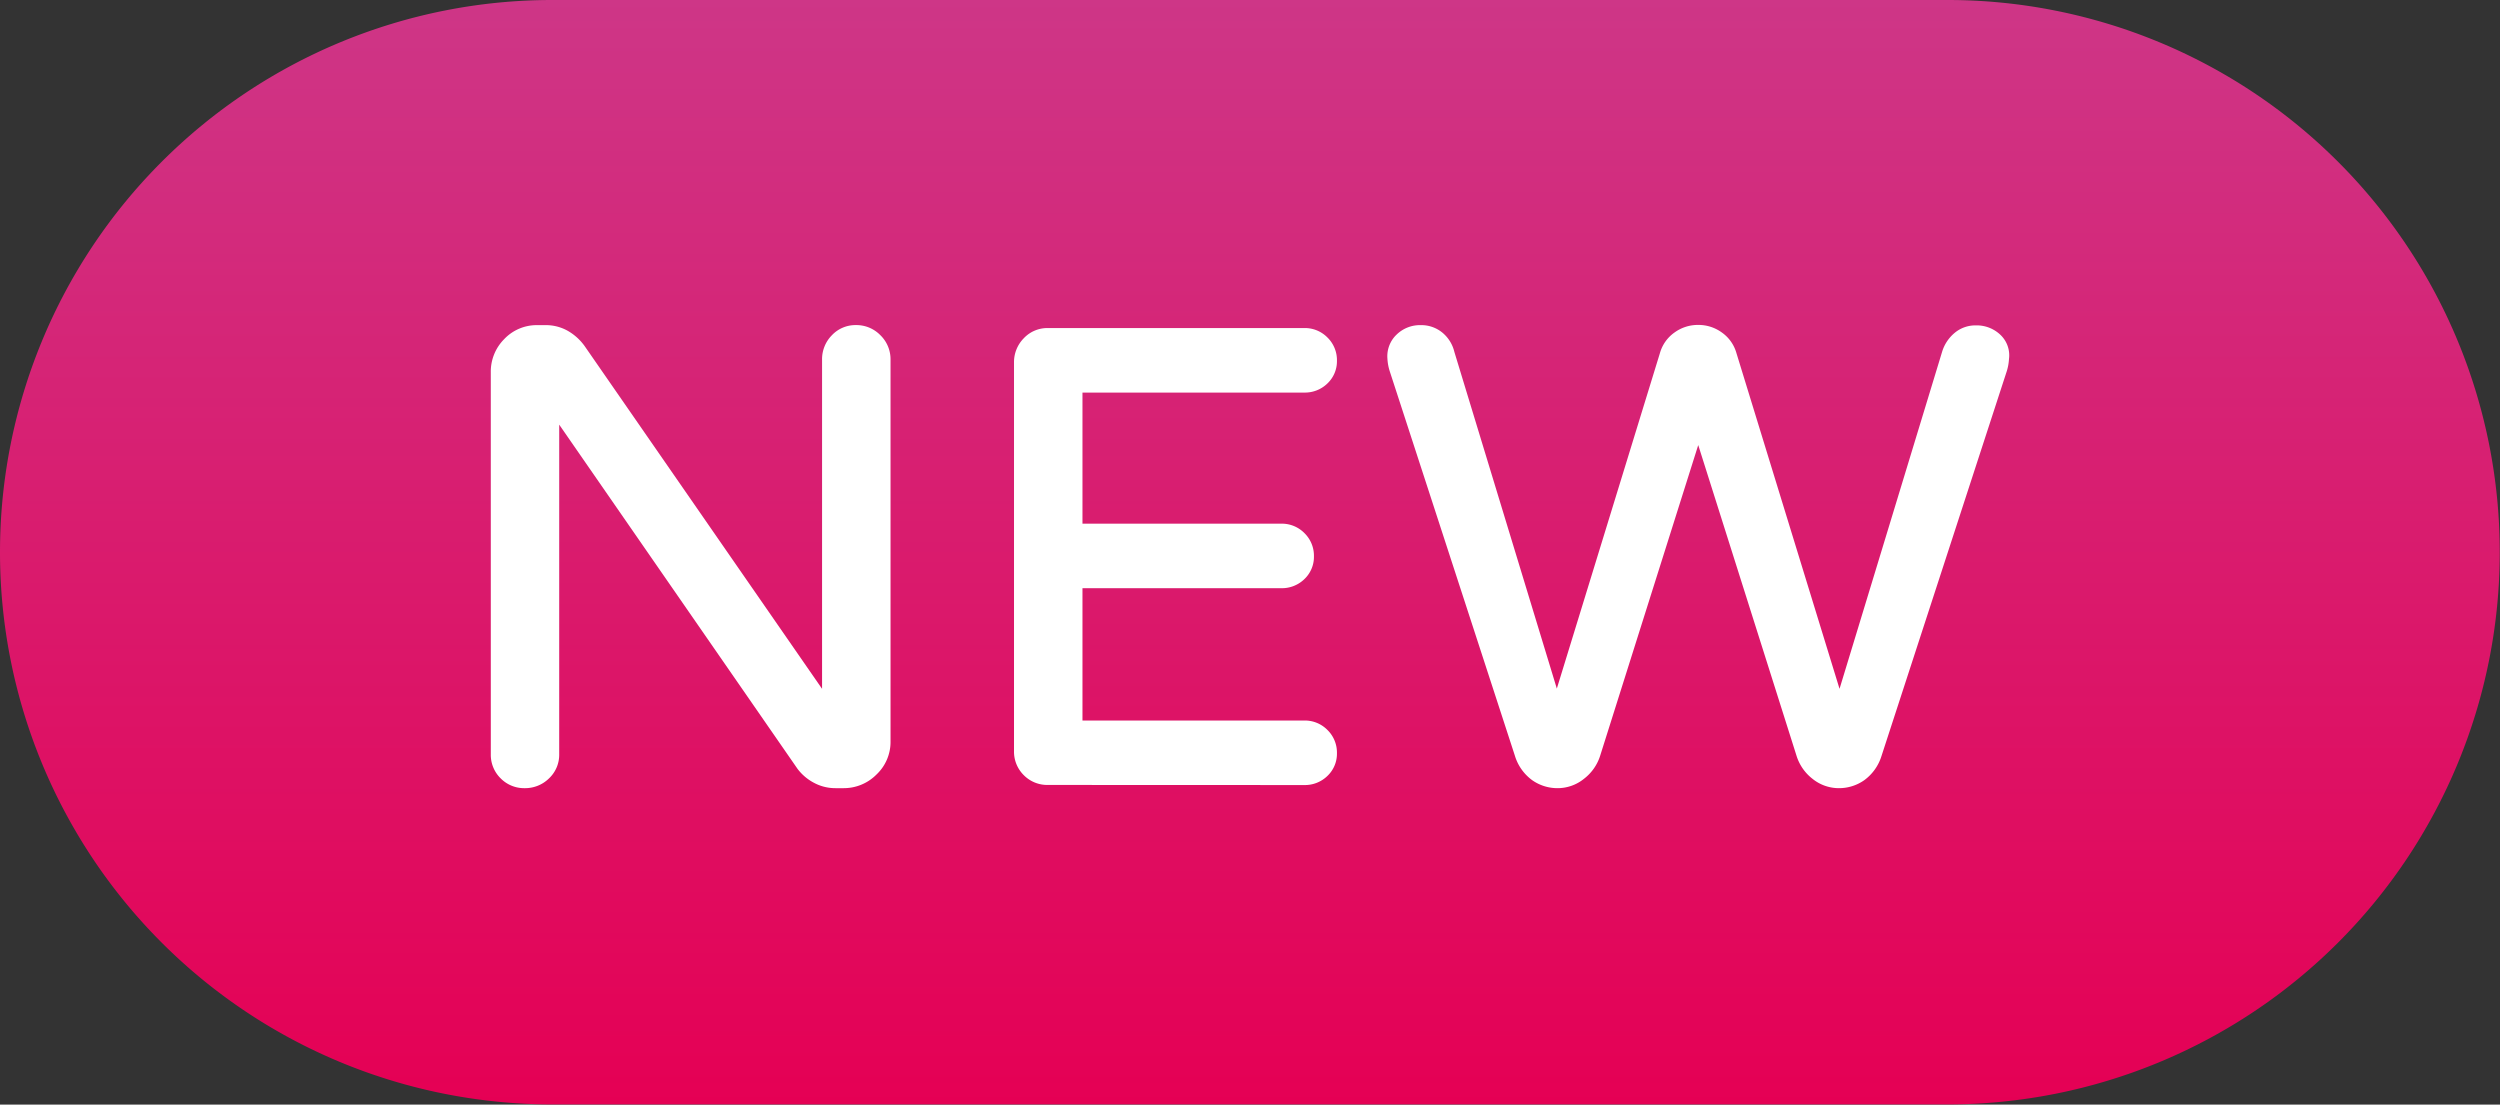
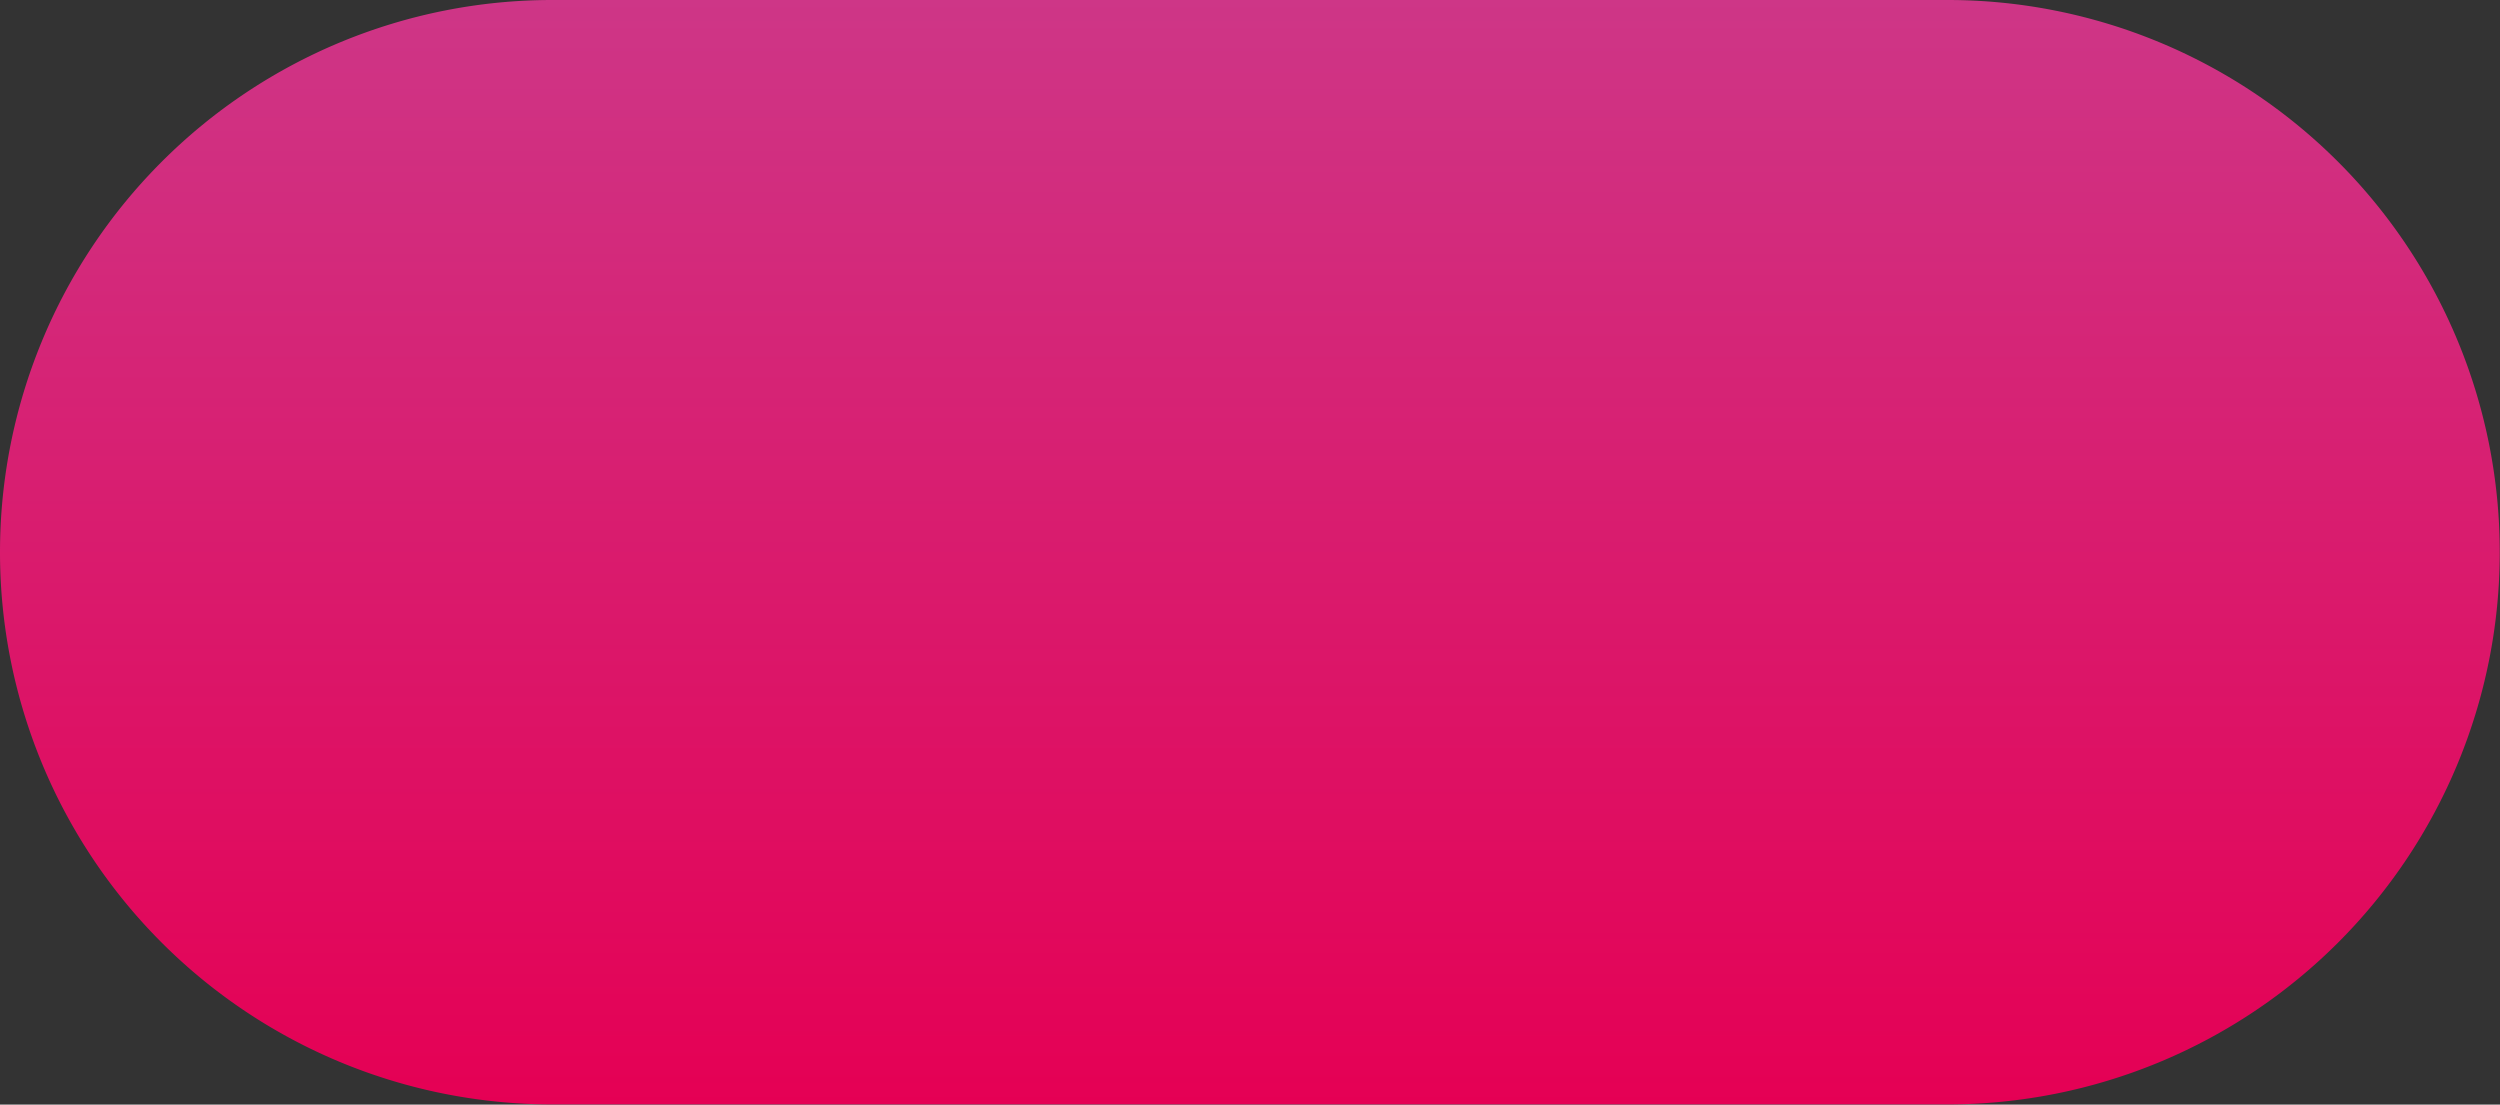
<svg xmlns="http://www.w3.org/2000/svg" width="48.895" height="21.604" viewBox="0 0 48.895 21.604">
  <rect x="0" y="0" width="48.895" height="21.604" fill="#333333" stroke="none" />
  <defs>
    <linearGradient id="linear-gradient" x1="0.5" x2="0.5" y2="1" gradientUnits="objectBoundingBox">
      <stop offset="0" stop-color="#ce3687" />
      <stop offset="1" stop-color="#e50054" />
    </linearGradient>
  </defs>
  <g id="New" transform="translate(-795.701 -1.813)">
    <path id="Union_2" data-name="Union 2" d="M10.8,0h27.29a10.8,10.8,0,1,1,0,21.6H10.8A10.8,10.8,0,0,1,10.8,0Z" transform="translate(795.701 1.813)" fill="url(#linear-gradient)" />
-     <path id="Path_139498" data-name="Path 139498" d="M1.63,1.123A.544.544,0,0,1,1.23.96a.544.544,0,0,1-.163-.4V-6.907A.8.8,0,0,1,1.3-7.489a.774.774,0,0,1,.575-.244h.163a.768.768,0,0,1,.388.1.941.941,0,0,1,.3.275L7.546-.4V-7.158a.565.565,0,0,1,.163-.407.534.534,0,0,1,.4-.169.554.554,0,0,1,.407.169.554.554,0,0,1,.169.407V.31A.774.774,0,0,1,8.44.885a.8.8,0,0,1-.582.238h-.15a.783.783,0,0,1-.375-.094A.863.863,0,0,1,7.046.785L2.205-6.207V.56a.534.534,0,0,1-.169.4A.565.565,0,0,1,1.63,1.123ZM11.861,1.06a.544.544,0,0,1-.4-.163A.544.544,0,0,1,11.3.5V-7.1a.565.565,0,0,1,.163-.407.534.534,0,0,1,.4-.169h5.016a.519.519,0,0,1,.381.156.519.519,0,0,1,.156.381.5.5,0,0,1-.156.375.53.53,0,0,1-.381.15h-4.44v2.764h3.99a.519.519,0,0,1,.381.156.519.519,0,0,1,.156.381.5.5,0,0,1-.156.375.53.53,0,0,1-.381.15h-3.99V0h4.44a.519.519,0,0,1,.381.156.519.519,0,0,1,.156.381.5.5,0,0,1-.156.375.53.53,0,0,1-.381.15Zm9.969.063a.757.757,0,0,1-.438-.138.823.823,0,0,1-.3-.425L18.641-6.97a.875.875,0,0,1-.038-.213.485.485,0,0,1,.15-.394.555.555,0,0,1,.4-.156.548.548,0,0,1,.363.125.6.6,0,0,1,.2.325l2.1,6.9,2.114-6.879a.636.636,0,0,1,.244-.344.676.676,0,0,1,.407-.131.676.676,0,0,1,.407.131.636.636,0,0,1,.244.344L27.346-.378l2.1-6.9a.674.674,0,0,1,.213-.325.53.53,0,0,1,.35-.125.571.571,0,0,1,.413.156.452.452,0,0,1,.138.394.875.875,0,0,1-.038.213L28.072.56a.823.823,0,0,1-.3.425.757.757,0,0,1-.438.138A.72.72,0,0,1,26.877.96.813.813,0,0,1,26.6.56L24.582-5.819,22.568.56a.813.813,0,0,1-.281.4A.72.72,0,0,1,21.83,1.123Z" transform="translate(804.333 16.005)" fill="#fff" stroke="#fff" stroke-width="0.2" />
  </g>
</svg>